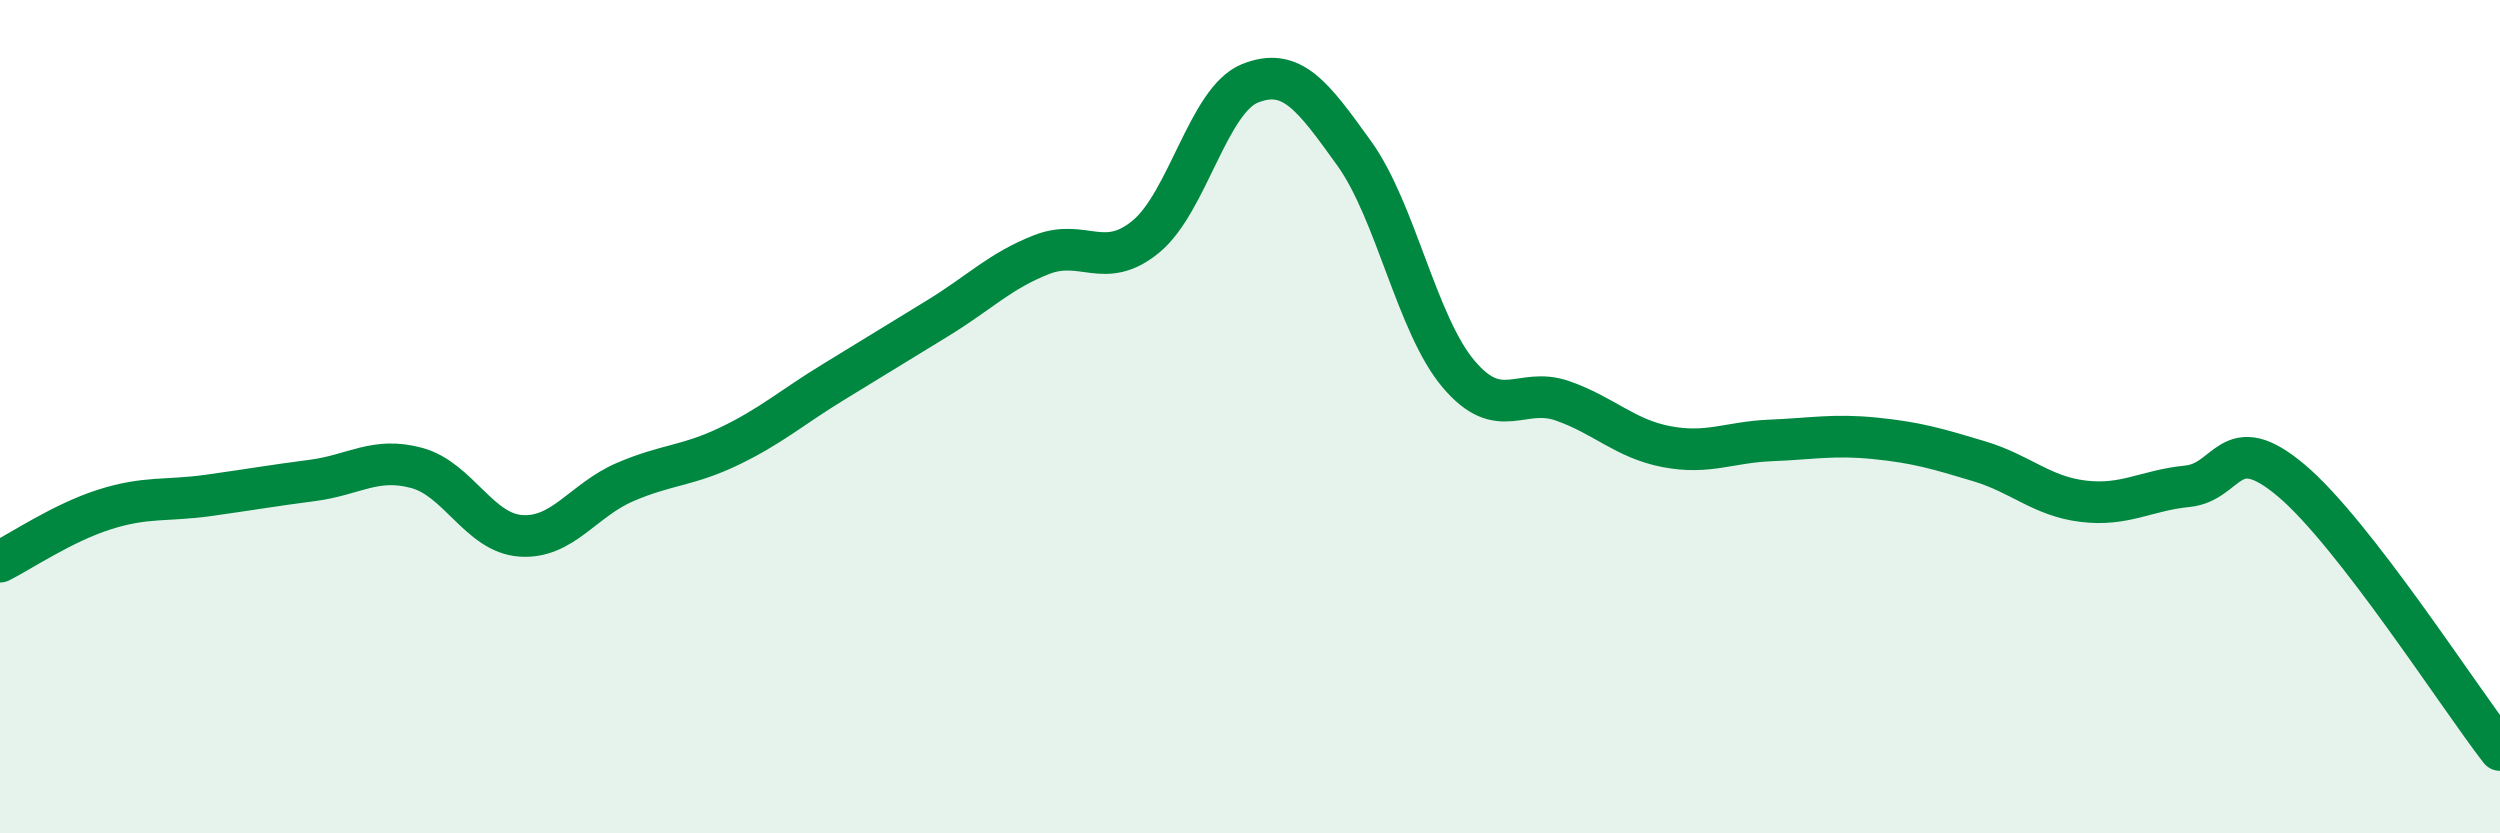
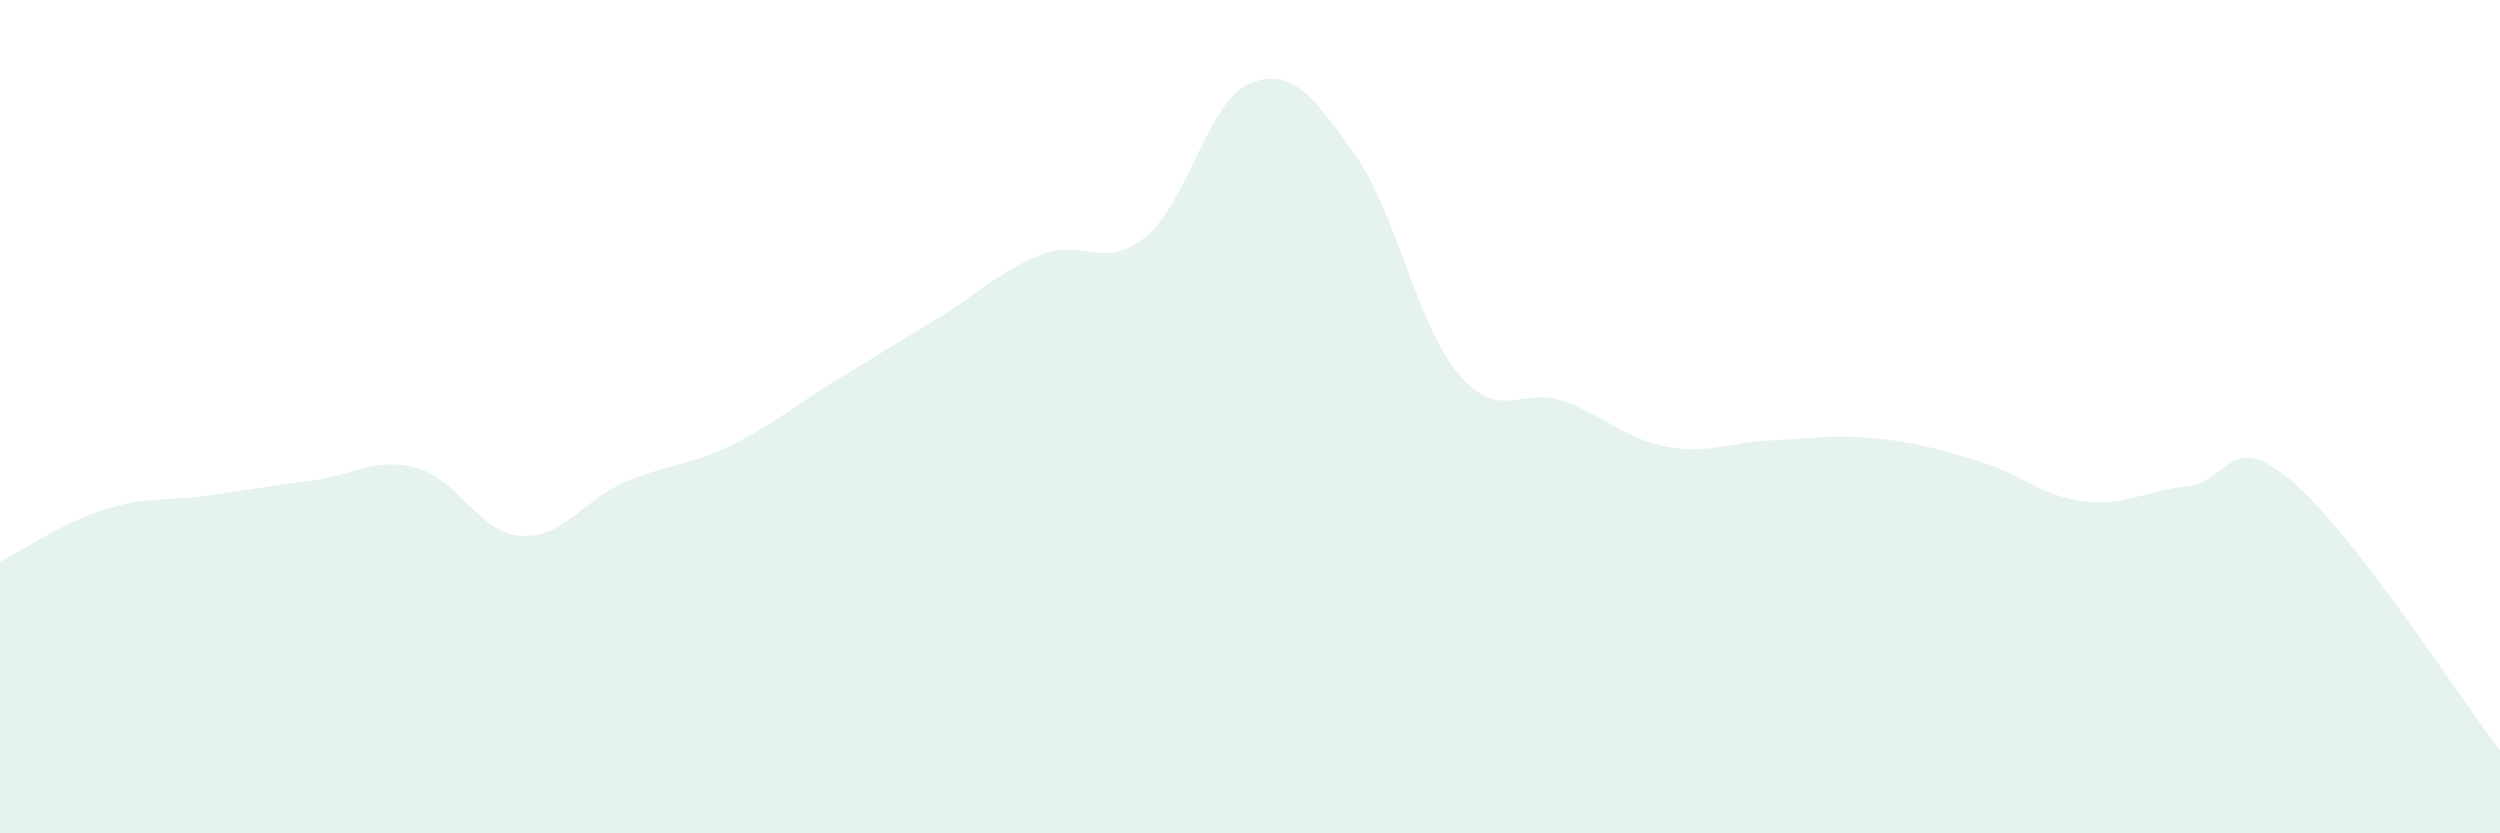
<svg xmlns="http://www.w3.org/2000/svg" width="60" height="20" viewBox="0 0 60 20">
  <path d="M 0,13.48 C 0.5,13.23 1.5,12.55 2.5,12.23 C 3.5,11.91 4,12.03 5,11.89 C 6,11.75 6.5,11.66 7.5,11.53 C 8.5,11.4 9,10.96 10,11.23 C 11,11.5 11.5,12.79 12.5,12.86 C 13.5,12.93 14,12 15,11.57 C 16,11.14 16.5,11.19 17.5,10.71 C 18.5,10.23 19,9.78 20,9.17 C 21,8.56 21.5,8.25 22.5,7.64 C 23.5,7.03 24,6.5 25,6.11 C 26,5.72 26.5,6.5 27.5,5.68 C 28.5,4.86 29,2.4 30,2 C 31,1.6 31.5,2.29 32.5,3.68 C 33.5,5.07 34,7.78 35,8.97 C 36,10.16 36.5,9.27 37.5,9.62 C 38.5,9.97 39,10.53 40,10.72 C 41,10.91 41.5,10.61 42.5,10.57 C 43.5,10.53 44,10.42 45,10.52 C 46,10.62 46.5,10.77 47.5,11.07 C 48.5,11.37 49,11.91 50,12.03 C 51,12.15 51.5,11.77 52.5,11.67 C 53.5,11.57 53.5,10.27 55,11.54 C 56.5,12.81 59,16.71 60,18L60 20L0 20Z" fill="#008740" opacity="0.1" stroke-linecap="round" stroke-linejoin="round" />
-   <path d="M 0,13.48 C 0.5,13.23 1.5,12.55 2.5,12.23 C 3.5,11.91 4,12.03 5,11.89 C 6,11.75 6.5,11.66 7.5,11.53 C 8.5,11.4 9,10.96 10,11.23 C 11,11.5 11.5,12.79 12.5,12.86 C 13.5,12.93 14,12 15,11.57 C 16,11.14 16.5,11.19 17.5,10.71 C 18.5,10.23 19,9.78 20,9.17 C 21,8.56 21.5,8.25 22.5,7.64 C 23.5,7.03 24,6.5 25,6.11 C 26,5.72 26.5,6.5 27.5,5.68 C 28.5,4.86 29,2.4 30,2 C 31,1.6 31.5,2.29 32.5,3.68 C 33.5,5.07 34,7.78 35,8.97 C 36,10.16 36.5,9.27 37.5,9.62 C 38.5,9.97 39,10.53 40,10.72 C 41,10.91 41.5,10.61 42.5,10.57 C 43.5,10.53 44,10.42 45,10.52 C 46,10.62 46.5,10.77 47.5,11.07 C 48.5,11.37 49,11.91 50,12.03 C 51,12.15 51.5,11.77 52.5,11.67 C 53.5,11.57 53.5,10.27 55,11.54 C 56.5,12.81 59,16.71 60,18" stroke="#008740" stroke-width="1" fill="none" stroke-linecap="round" stroke-linejoin="round" />
</svg>